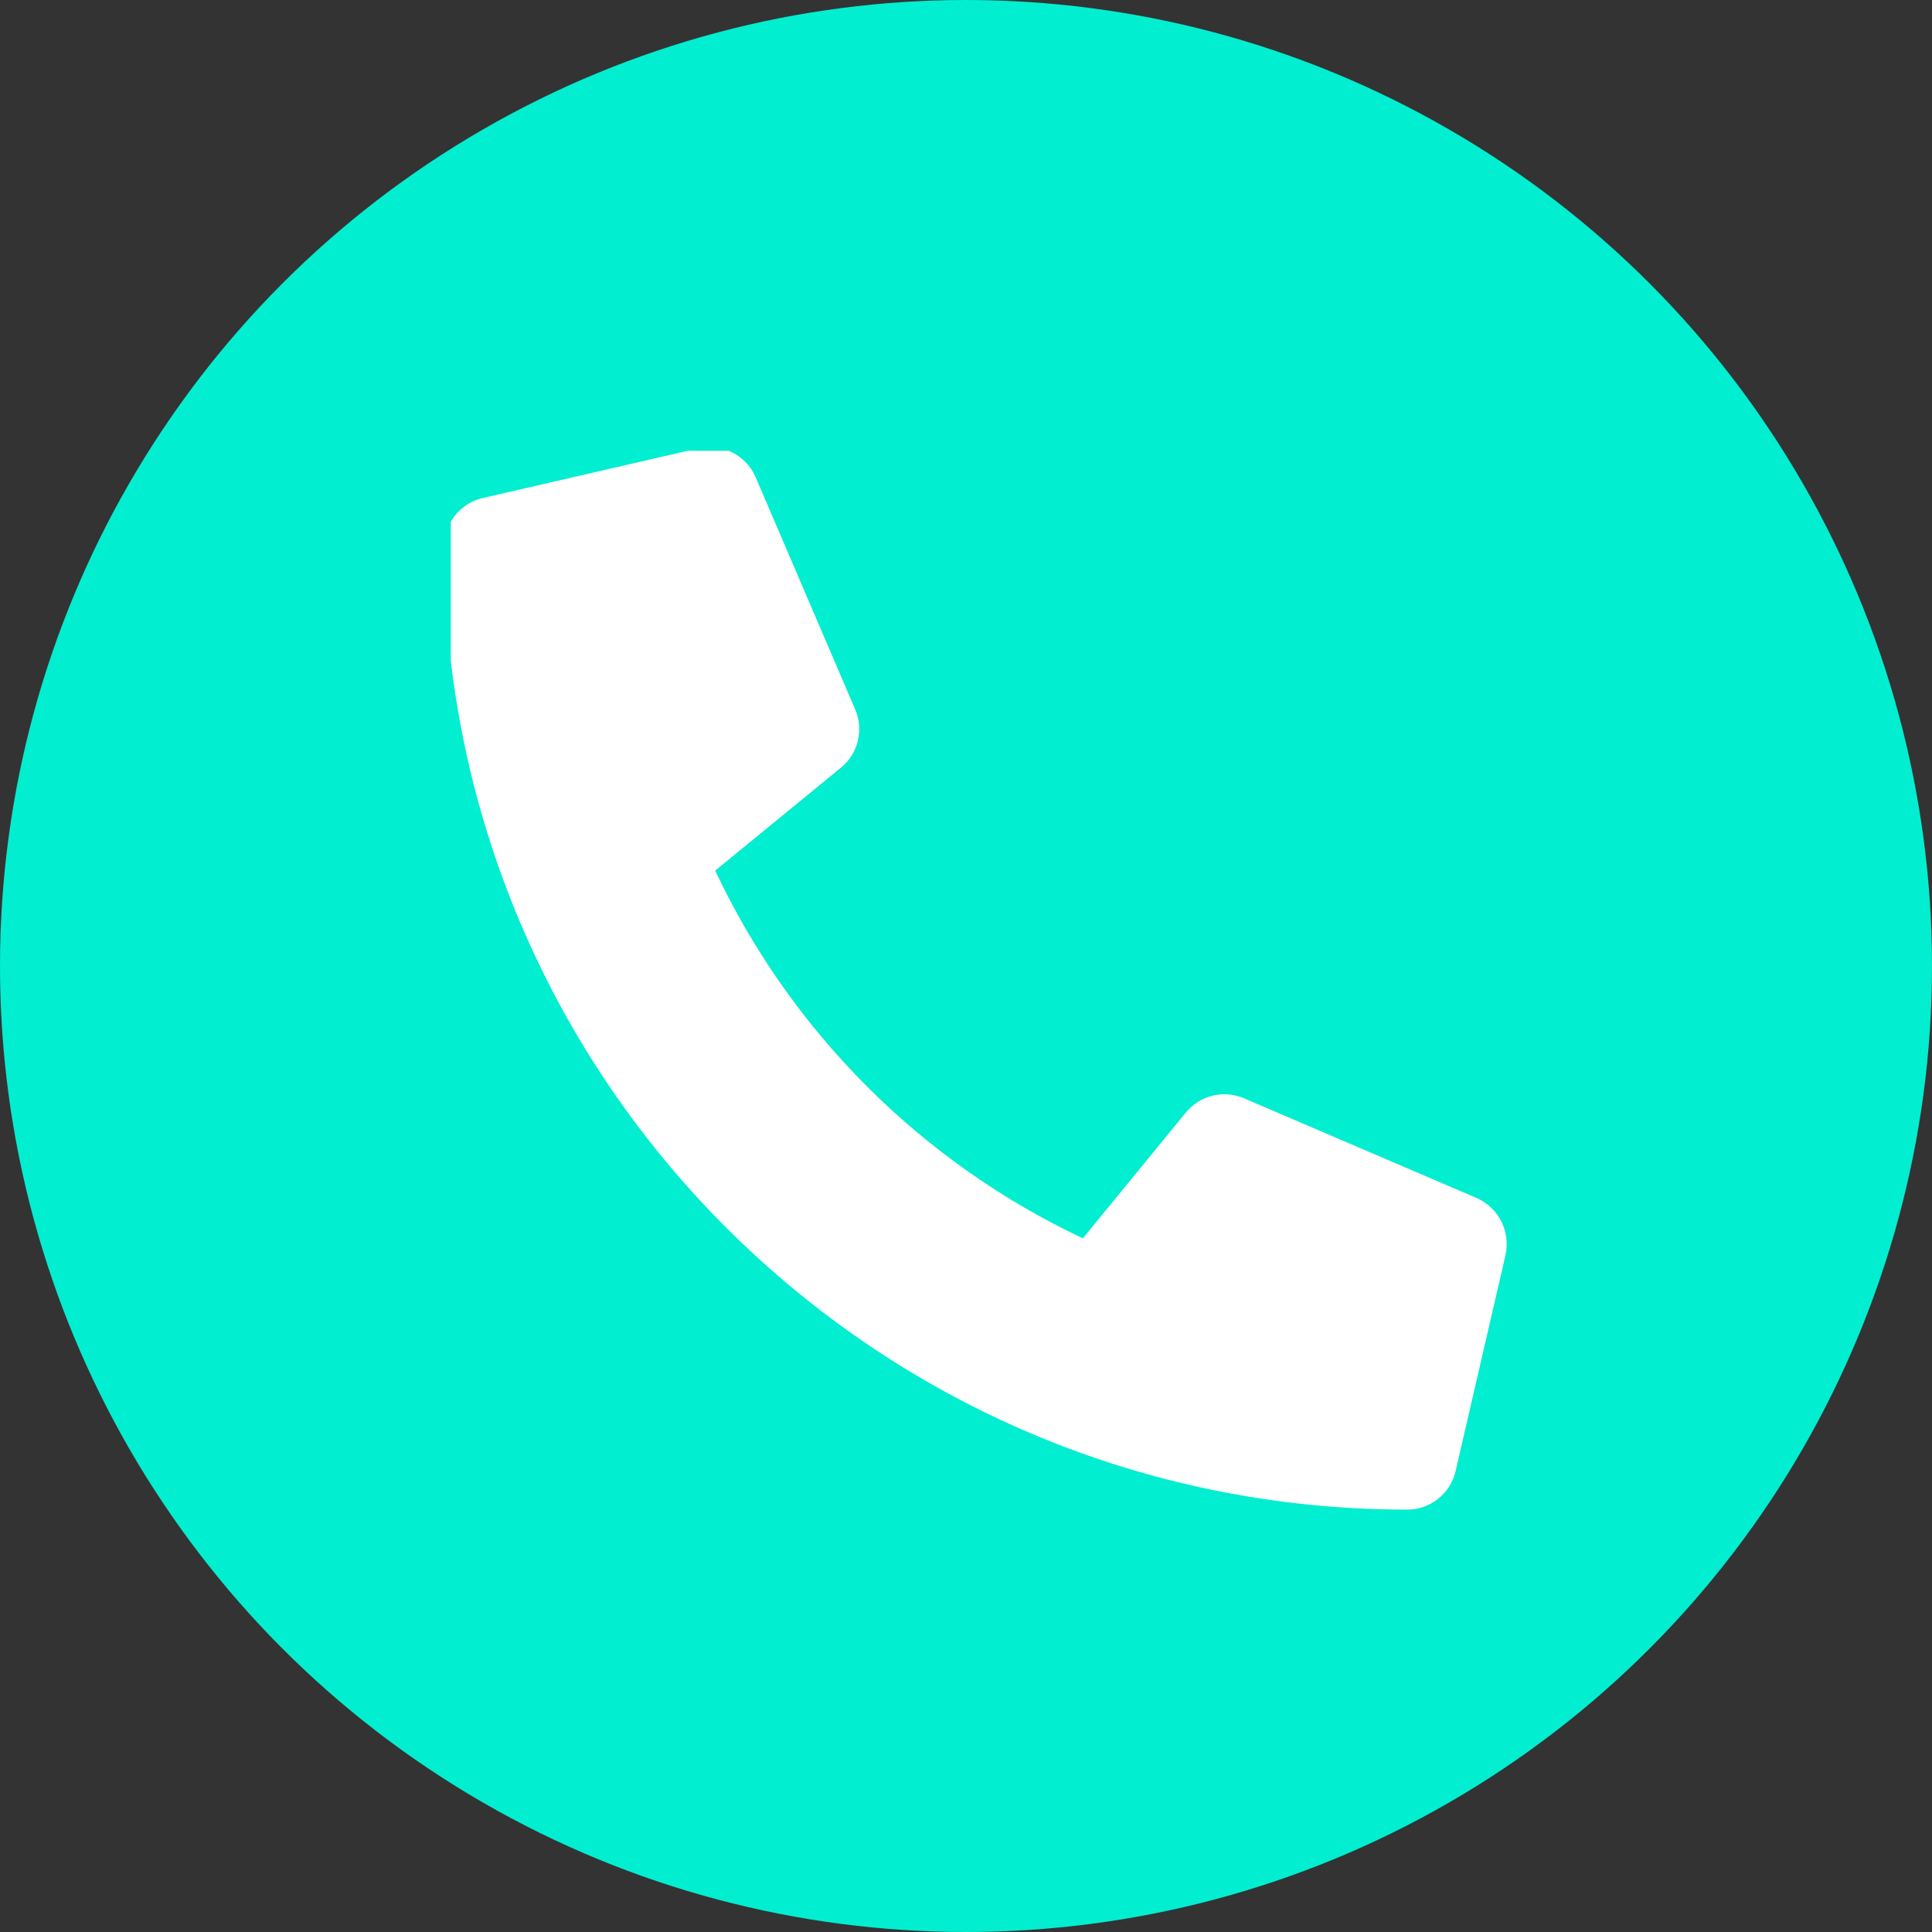
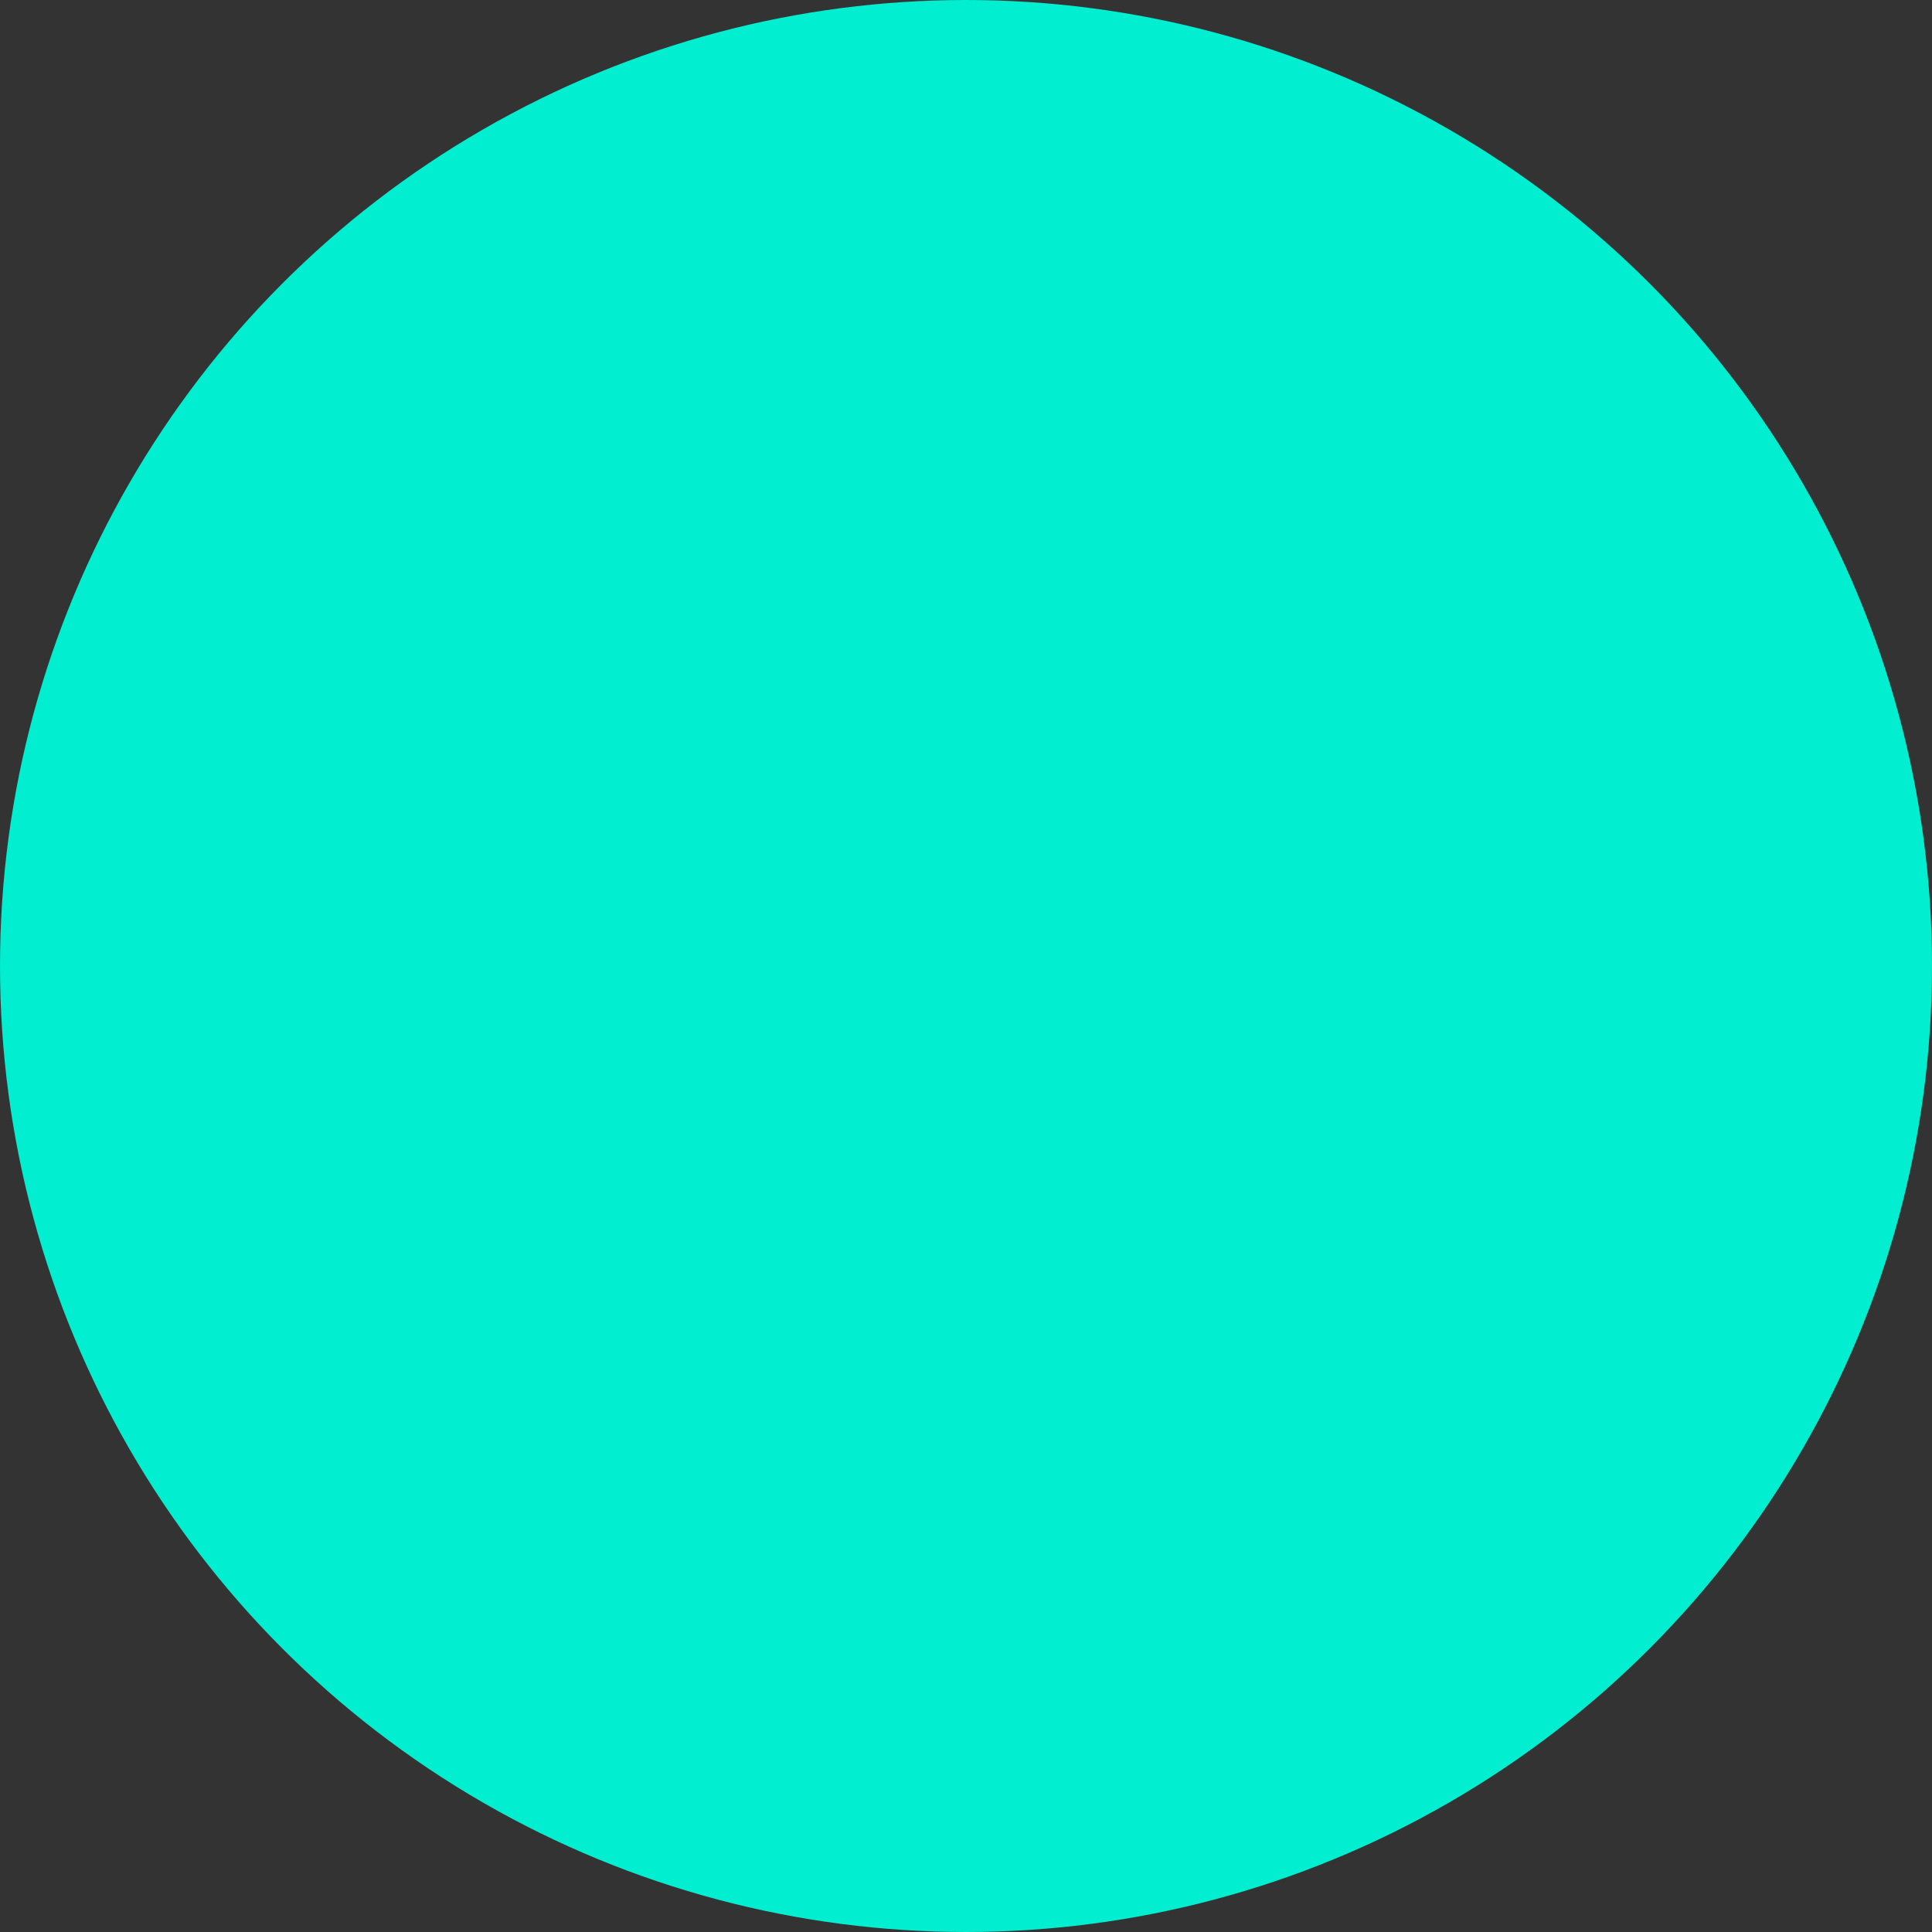
<svg xmlns="http://www.w3.org/2000/svg" width="30" height="30" viewBox="0 0 30 30" fill="none">
  <rect x="0" y="0" width="30" height="30" fill="#333333" stroke="none" />
  <circle cx="15" cy="15" r="15" fill="#02EED0" />
  <g clip-path="url(#clip0_412_12)">
-     <path d="M22.925 18.601L19.316 17.054C19.162 16.988 18.99 16.974 18.828 17.014C18.665 17.054 18.52 17.146 18.413 17.276L16.815 19.229C14.306 18.046 12.288 16.027 11.105 13.519L13.058 11.92C13.188 11.815 13.28 11.669 13.32 11.506C13.36 11.344 13.346 11.172 13.28 11.018L11.733 7.409C11.661 7.242 11.533 7.107 11.371 7.025C11.209 6.943 11.024 6.92 10.847 6.961L7.495 7.734C7.325 7.773 7.173 7.869 7.064 8.006C6.955 8.143 6.896 8.313 6.896 8.488C6.896 16.754 13.596 23.441 21.849 23.441C22.024 23.441 22.194 23.382 22.331 23.273C22.468 23.164 22.564 23.012 22.603 22.841L23.377 19.49C23.417 19.312 23.393 19.126 23.311 18.964C23.229 18.802 23.092 18.673 22.925 18.601V18.601Z" fill="white" />
-   </g>
+     </g>
  <defs>
    <clipPath id="clip0_412_12">
      <rect width="16.5" height="16.5" fill="white" transform="translate(7 7)" />
    </clipPath>
  </defs>
</svg>